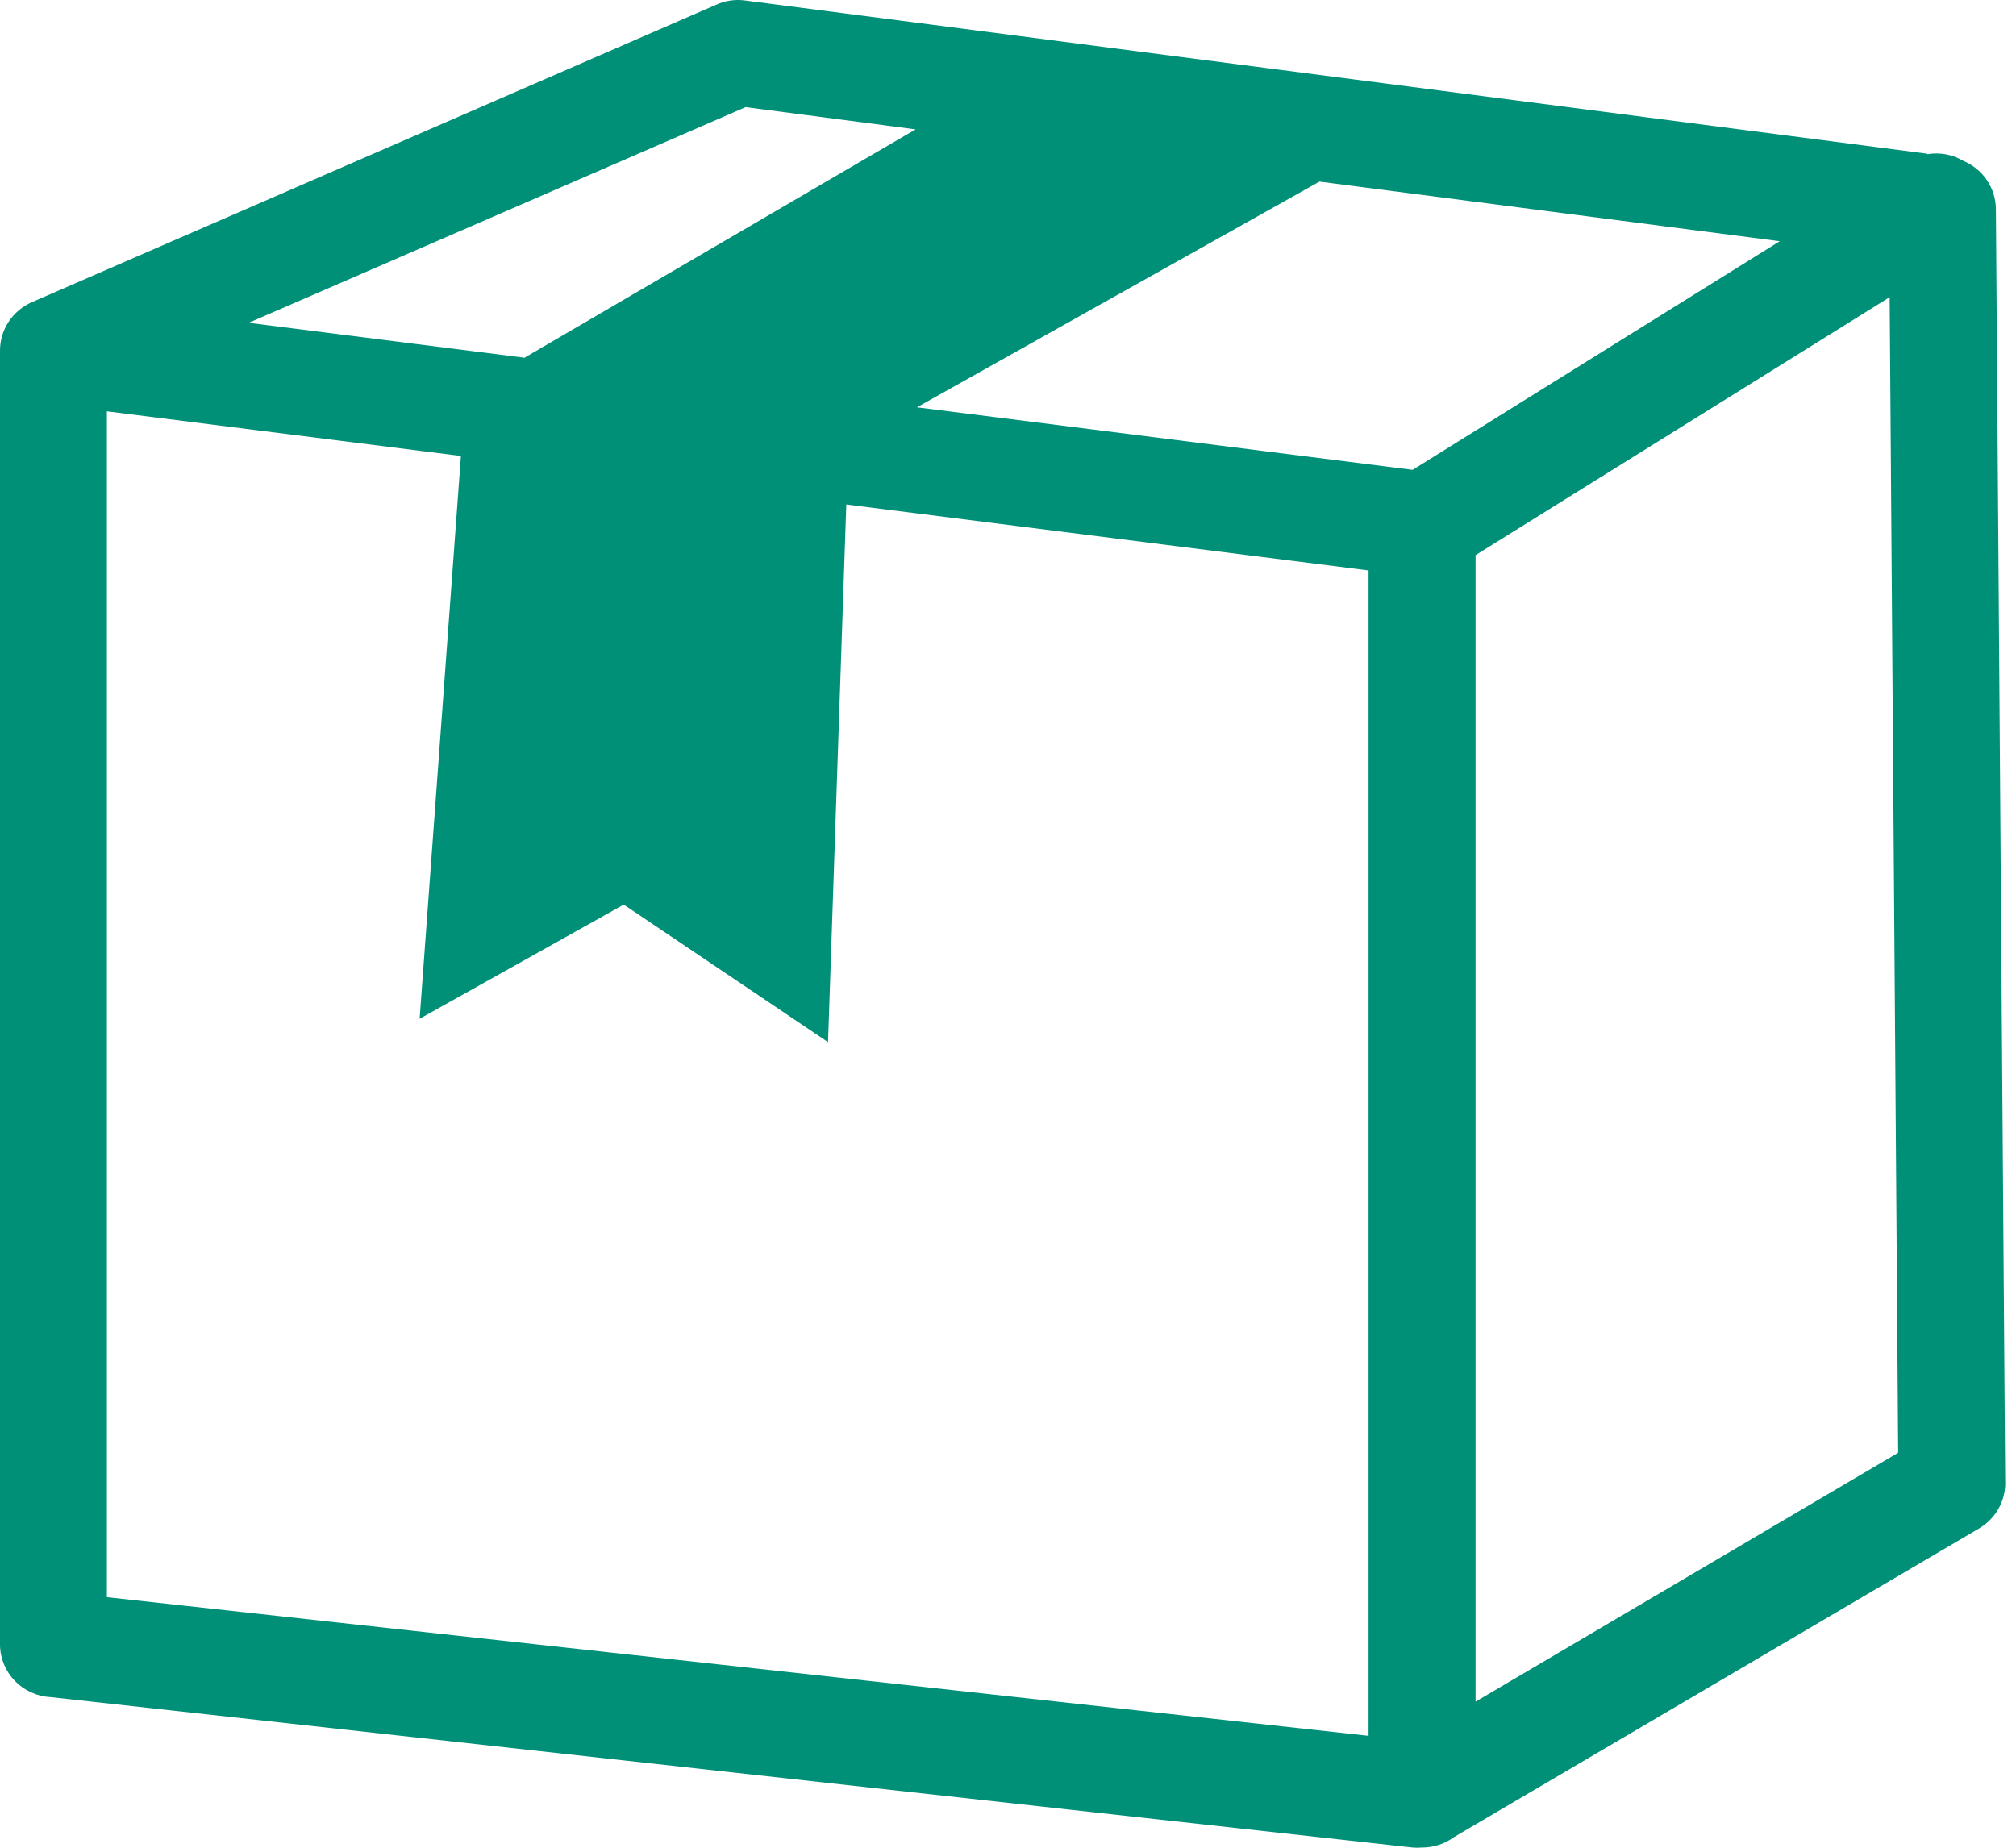
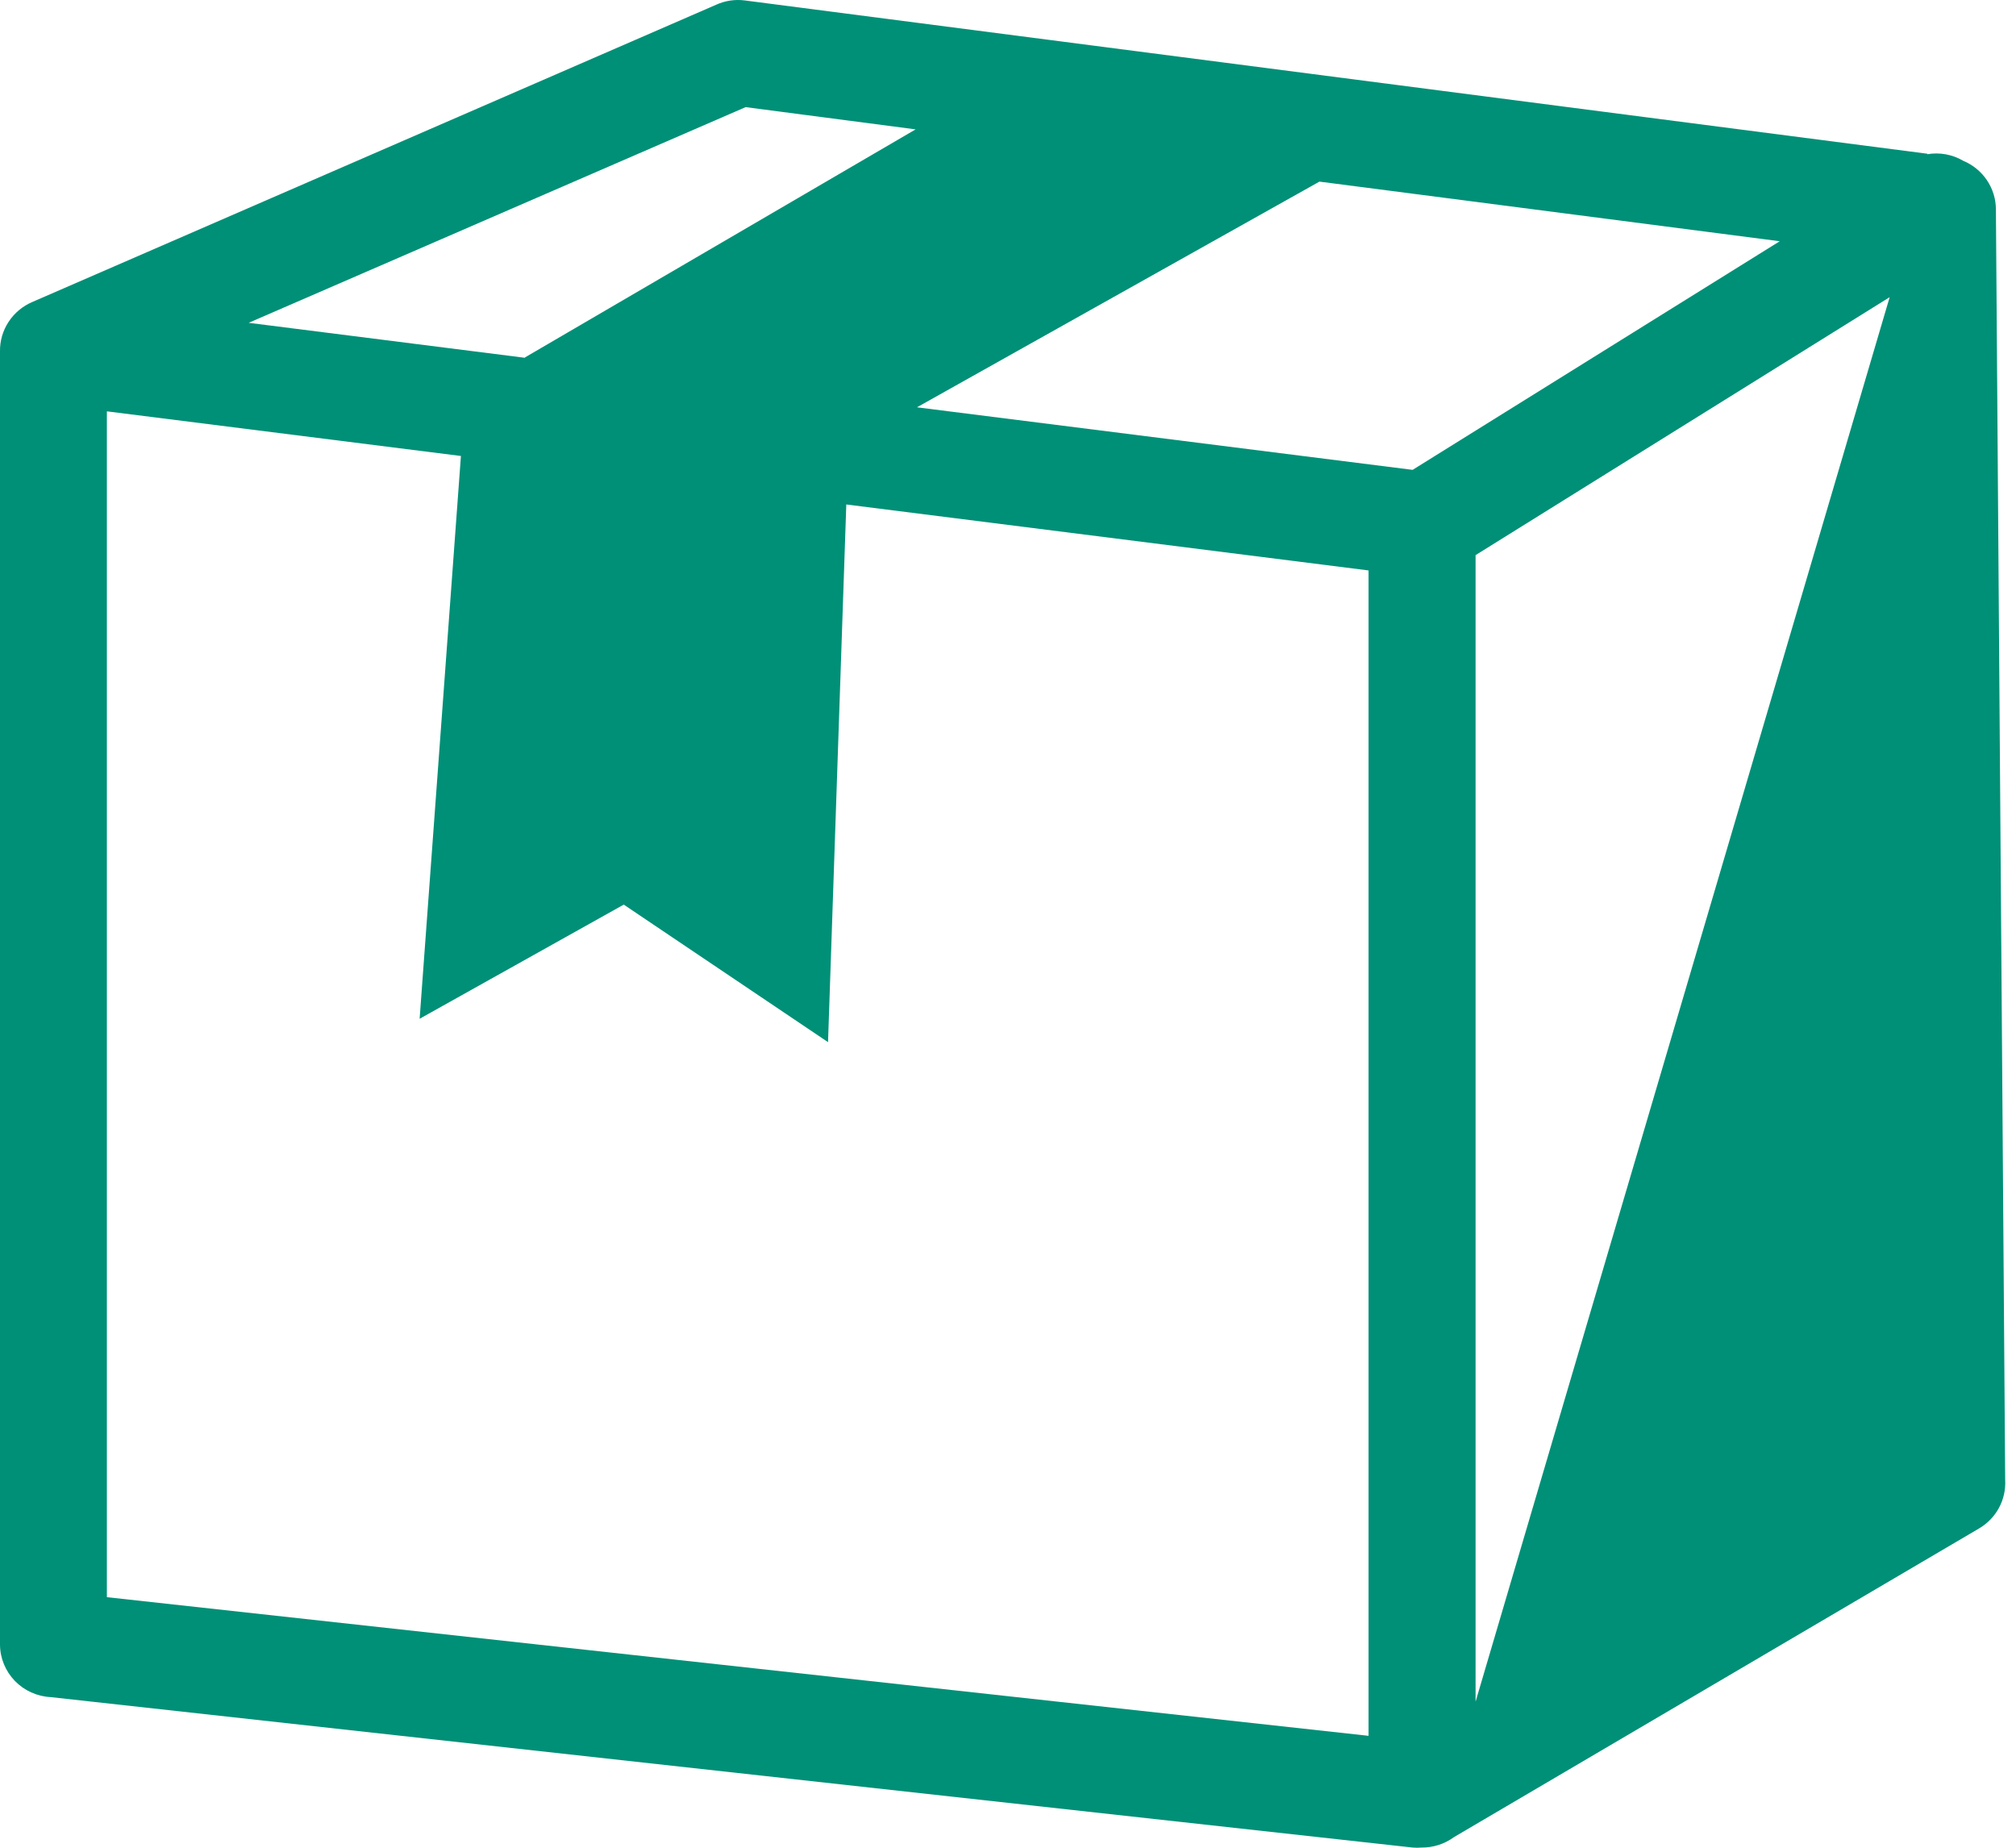
<svg xmlns="http://www.w3.org/2000/svg" width="60" height="55" viewBox="0 0 60 55" fill="none">
-   <path d="M57.362 4.59C57.731 4.528 58.109 4.598 58.431 4.787C58.717 4.907 58.962 5.107 59.134 5.363C59.307 5.619 59.4 5.919 59.402 6.226L59.678 44.054C59.694 44.34 59.631 44.626 59.495 44.88C59.359 45.133 59.155 45.345 58.906 45.493L43.275 54.683C42.995 54.889 42.654 54.998 42.304 54.995C42.219 55.002 42.133 55.002 42.047 54.995L1.51 50.517C1.105 50.497 0.723 50.324 0.442 50.034C0.162 49.744 0.003 49.359 0 48.958V10.463C-0.006 10.149 0.084 9.841 0.257 9.578C0.43 9.314 0.679 9.108 0.971 8.985L21.312 0.142C21.576 0.021 21.869 -0.024 22.157 0.012L57.362 4.576V4.59ZM39.269 5.406L27.29 12.124L42.042 13.986L52.968 7.181L39.269 5.406ZM25.188 15.003L24.644 31.021L18.564 26.927L12.489 30.325L13.718 13.573L3.181 12.244V47.542L40.731 51.669V16.98L25.192 15.017L25.188 15.003ZM15.621 10.641L27.251 3.851L22.191 3.189L7.401 9.609L15.631 10.651L15.621 10.641ZM43.916 16.524V50.652L56.493 43.243L56.24 8.846L43.916 16.524Z" fill="#009077" />
+   <path d="M57.362 4.59C57.731 4.528 58.109 4.598 58.431 4.787C58.717 4.907 58.962 5.107 59.134 5.363C59.307 5.619 59.4 5.919 59.402 6.226L59.678 44.054C59.694 44.34 59.631 44.626 59.495 44.88C59.359 45.133 59.155 45.345 58.906 45.493L43.275 54.683C42.995 54.889 42.654 54.998 42.304 54.995C42.219 55.002 42.133 55.002 42.047 54.995L1.51 50.517C1.105 50.497 0.723 50.324 0.442 50.034C0.162 49.744 0.003 49.359 0 48.958V10.463C-0.006 10.149 0.084 9.841 0.257 9.578C0.43 9.314 0.679 9.108 0.971 8.985L21.312 0.142C21.576 0.021 21.869 -0.024 22.157 0.012L57.362 4.576V4.59ZM39.269 5.406L27.29 12.124L42.042 13.986L52.968 7.181L39.269 5.406ZM25.188 15.003L24.644 31.021L18.564 26.927L12.489 30.325L13.718 13.573L3.181 12.244V47.542L40.731 51.669V16.98L25.192 15.017L25.188 15.003ZM15.621 10.641L27.251 3.851L22.191 3.189L7.401 9.609L15.631 10.651L15.621 10.641ZM43.916 16.524V50.652L56.24 8.846L43.916 16.524Z" fill="#009077" />
</svg>